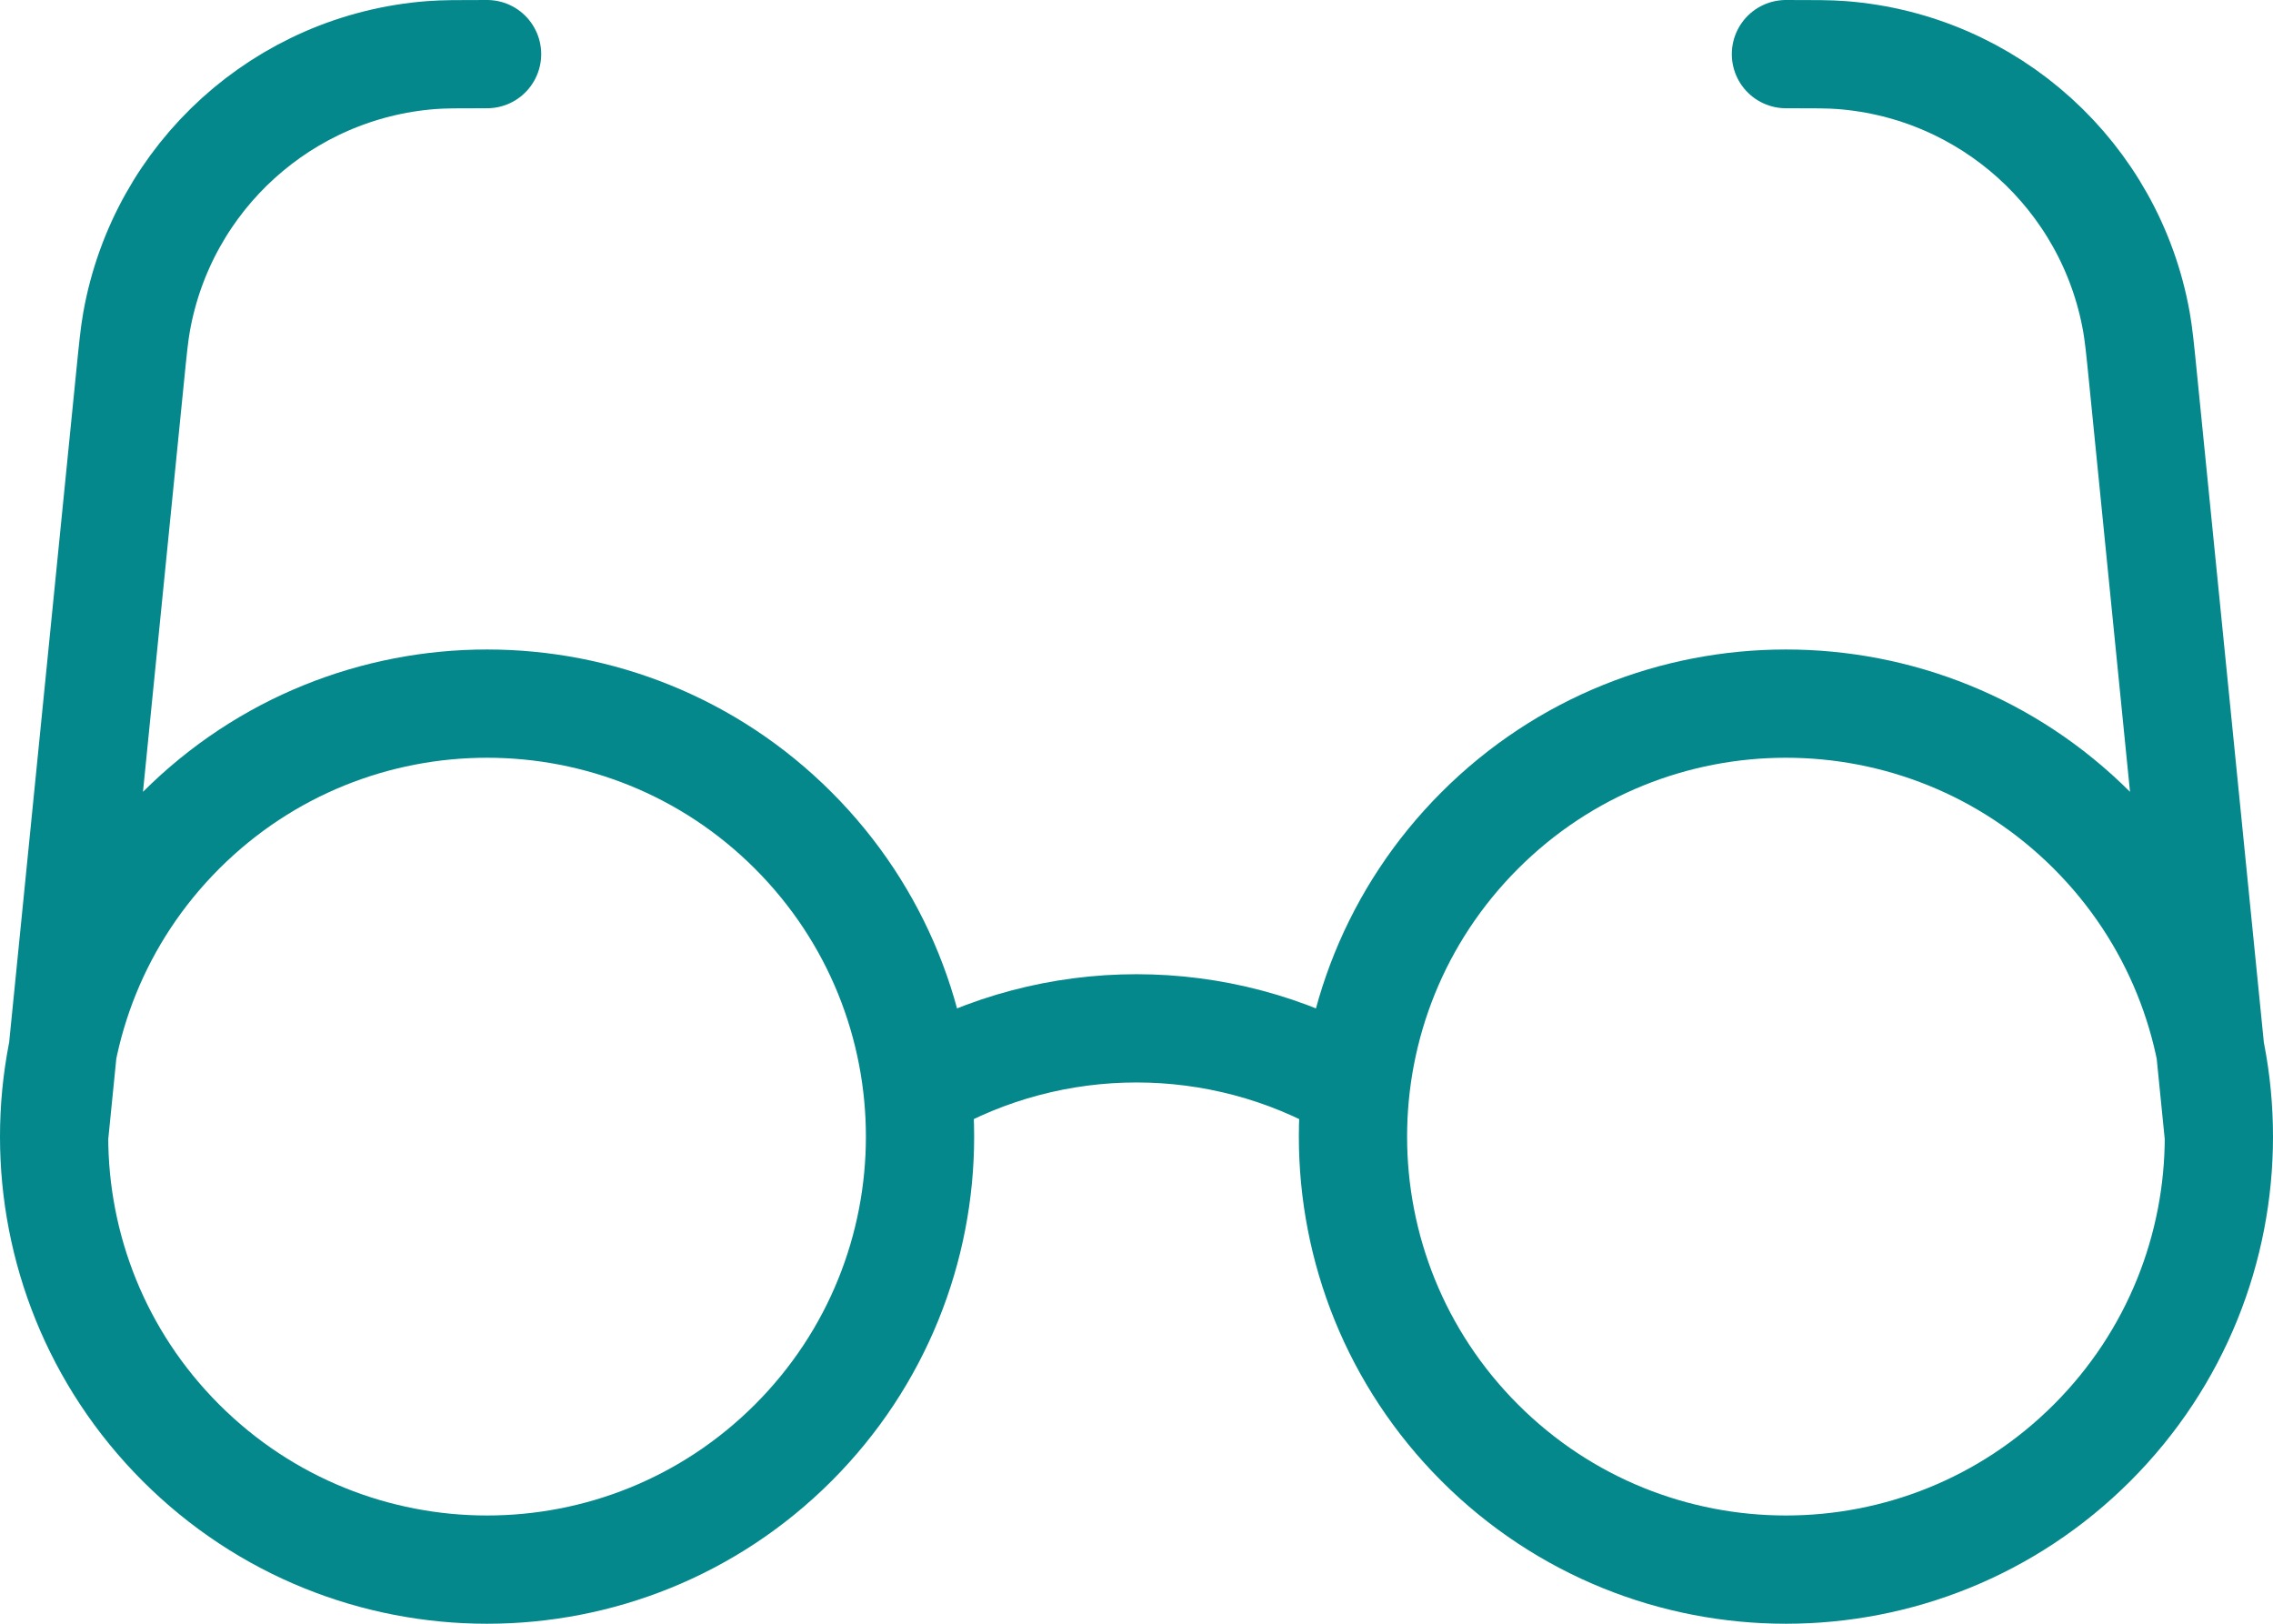
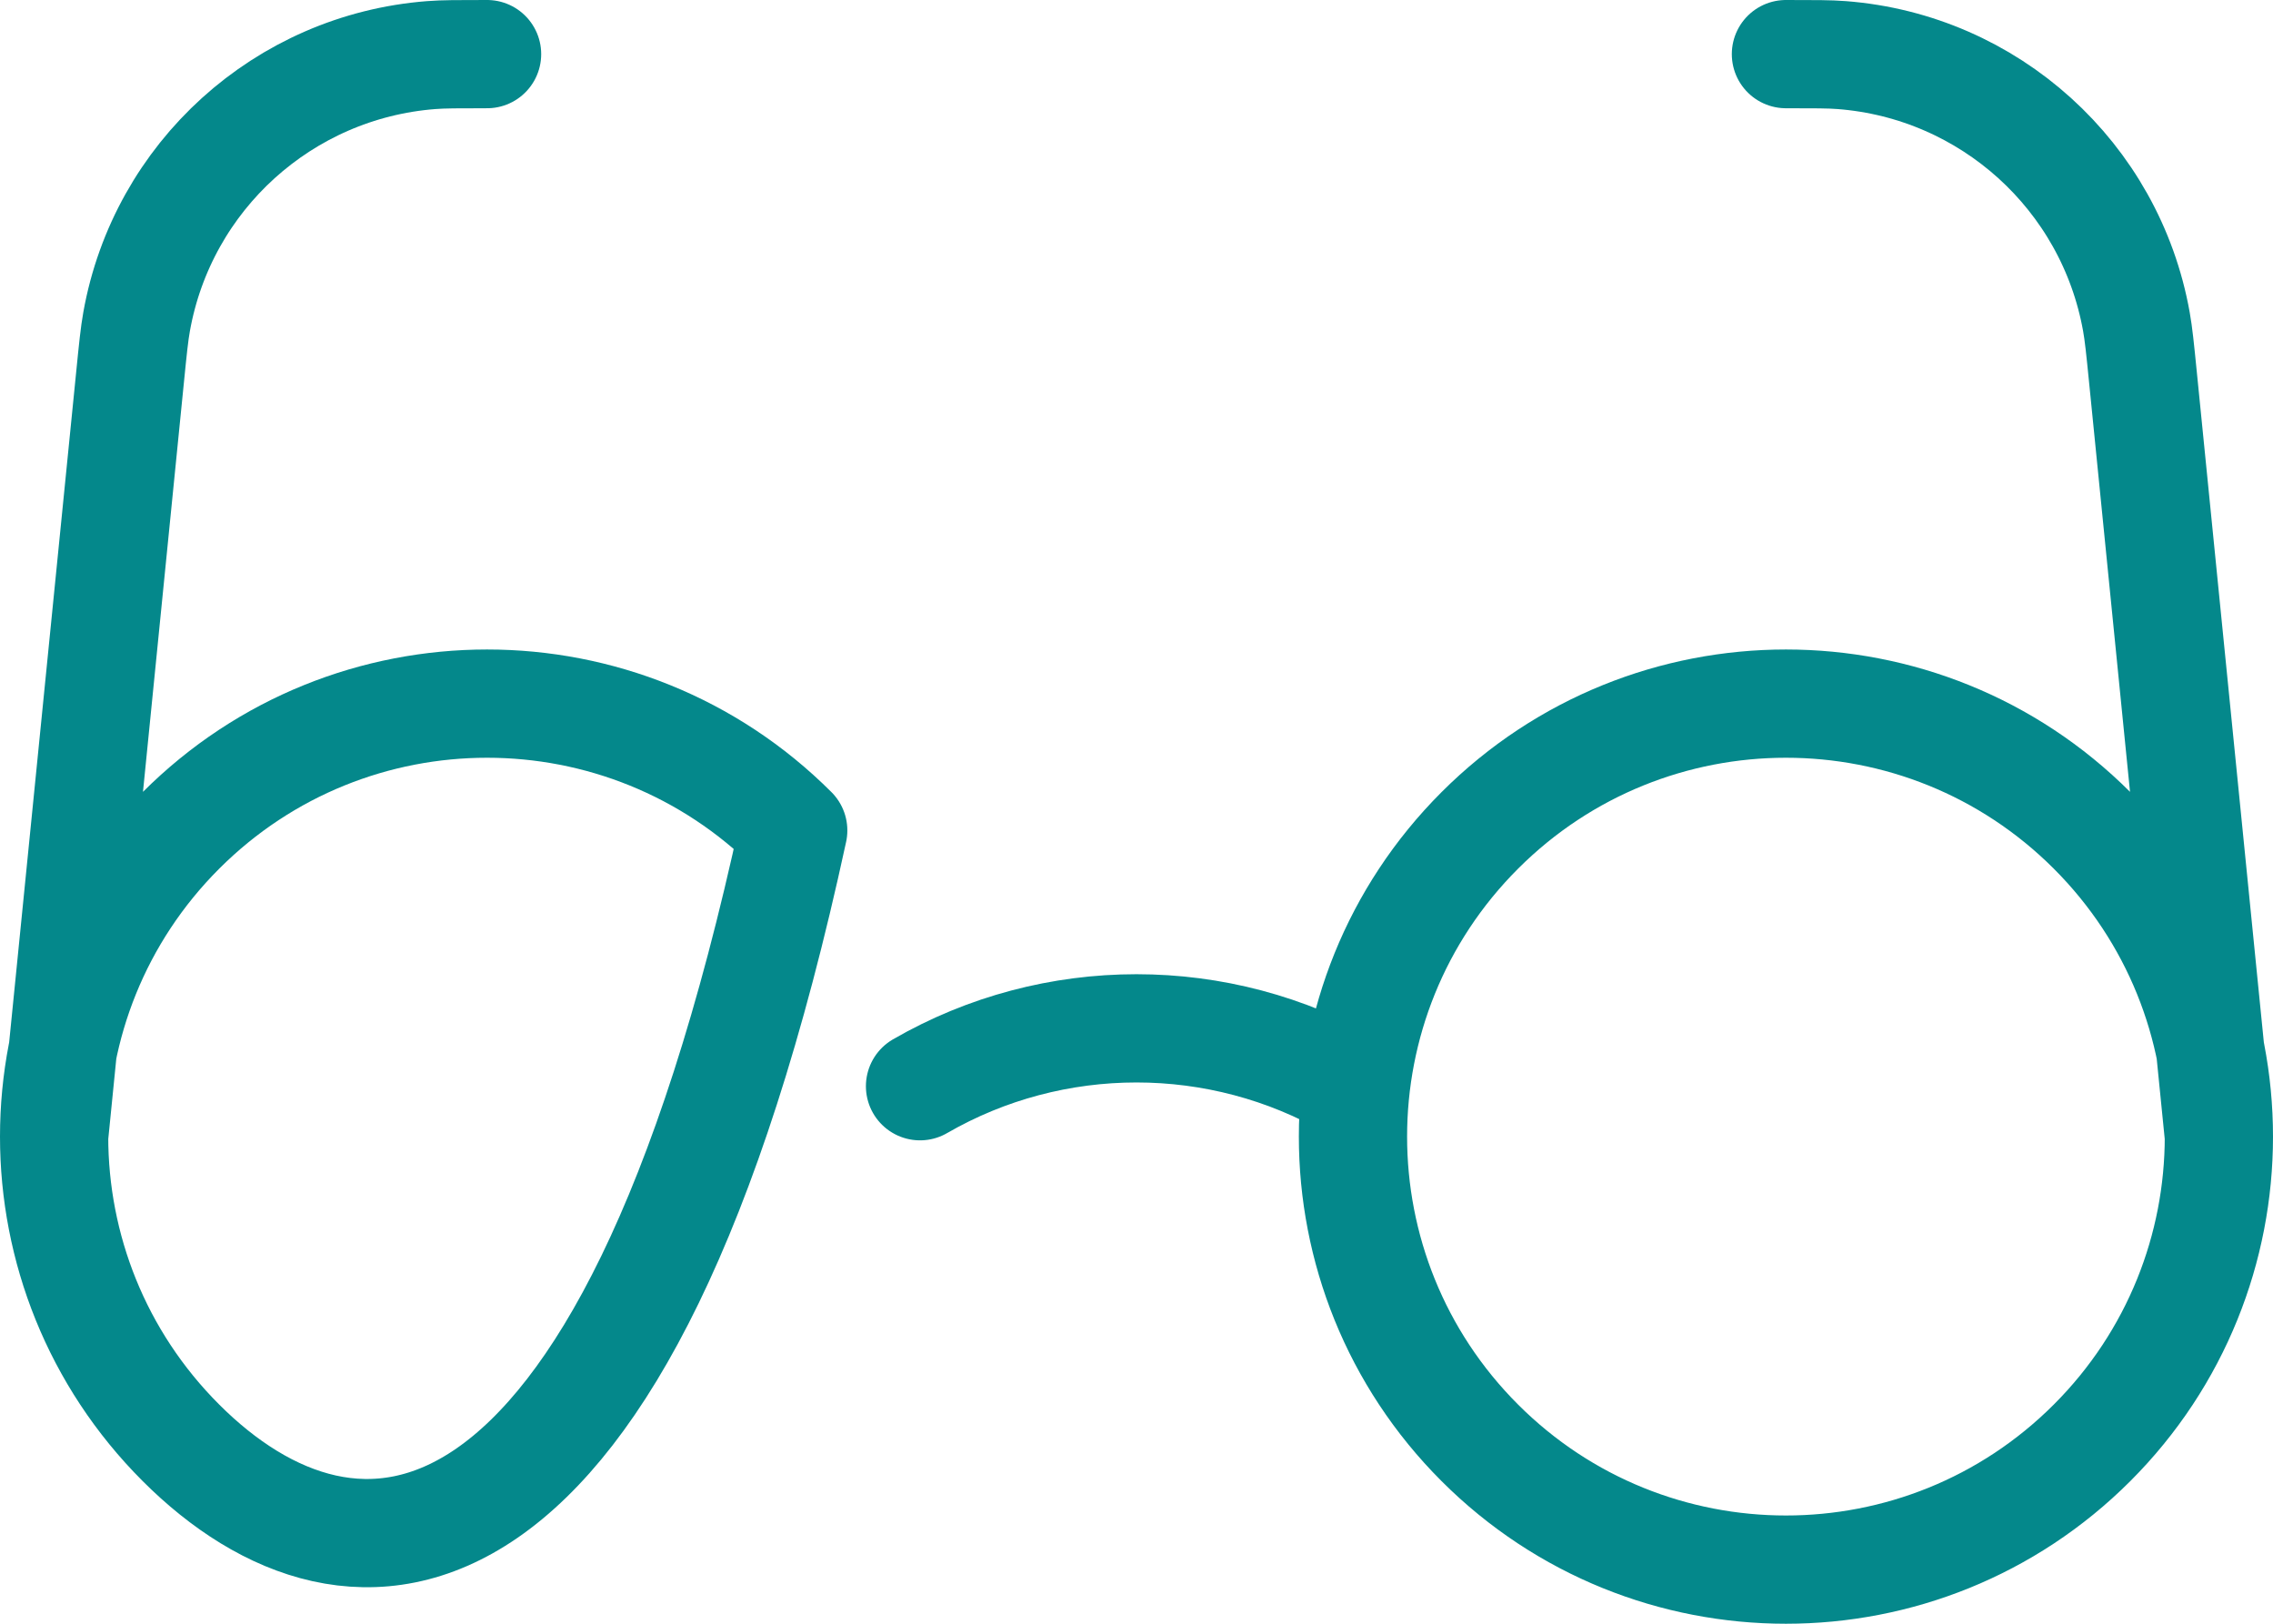
<svg xmlns="http://www.w3.org/2000/svg" width="42" height="30" viewBox="0 0 42 30" fill="none">
-   <path d="M17 20.069C19.467 18.643 22.533 18.643 25 20.069M1 21L2.403 6.97C2.456 6.438 2.483 6.172 2.524 5.944C3.004 3.254 5.242 1.229 7.967 1.018C8.198 1 8.465 1 9 1M41 21L39.597 6.97C39.544 6.438 39.517 6.172 39.476 5.944C38.996 3.254 36.758 1.229 34.033 1.018C33.802 1 33.535 1 33 1M14.657 15.343C17.781 18.467 17.781 23.533 14.657 26.657C11.533 29.781 6.467 29.781 3.343 26.657C0.219 23.533 0.219 18.467 3.343 15.343C6.467 12.219 11.533 12.219 14.657 15.343ZM38.657 15.343C41.781 18.467 41.781 23.533 38.657 26.657C35.533 29.781 30.467 29.781 27.343 26.657C24.219 23.533 24.219 18.467 27.343 15.343C30.467 12.219 35.533 12.219 38.657 15.343Z" stroke="#04888B" stroke-width="2" stroke-linecap="round" stroke-linejoin="round" />
+   <path d="M17 20.069C19.467 18.643 22.533 18.643 25 20.069M1 21L2.403 6.97C2.456 6.438 2.483 6.172 2.524 5.944C3.004 3.254 5.242 1.229 7.967 1.018C8.198 1 8.465 1 9 1M41 21L39.597 6.97C39.544 6.438 39.517 6.172 39.476 5.944C38.996 3.254 36.758 1.229 34.033 1.018C33.802 1 33.535 1 33 1M14.657 15.343C11.533 29.781 6.467 29.781 3.343 26.657C0.219 23.533 0.219 18.467 3.343 15.343C6.467 12.219 11.533 12.219 14.657 15.343ZM38.657 15.343C41.781 18.467 41.781 23.533 38.657 26.657C35.533 29.781 30.467 29.781 27.343 26.657C24.219 23.533 24.219 18.467 27.343 15.343C30.467 12.219 35.533 12.219 38.657 15.343Z" stroke="#04888B" stroke-width="2" stroke-linecap="round" stroke-linejoin="round" />
</svg>